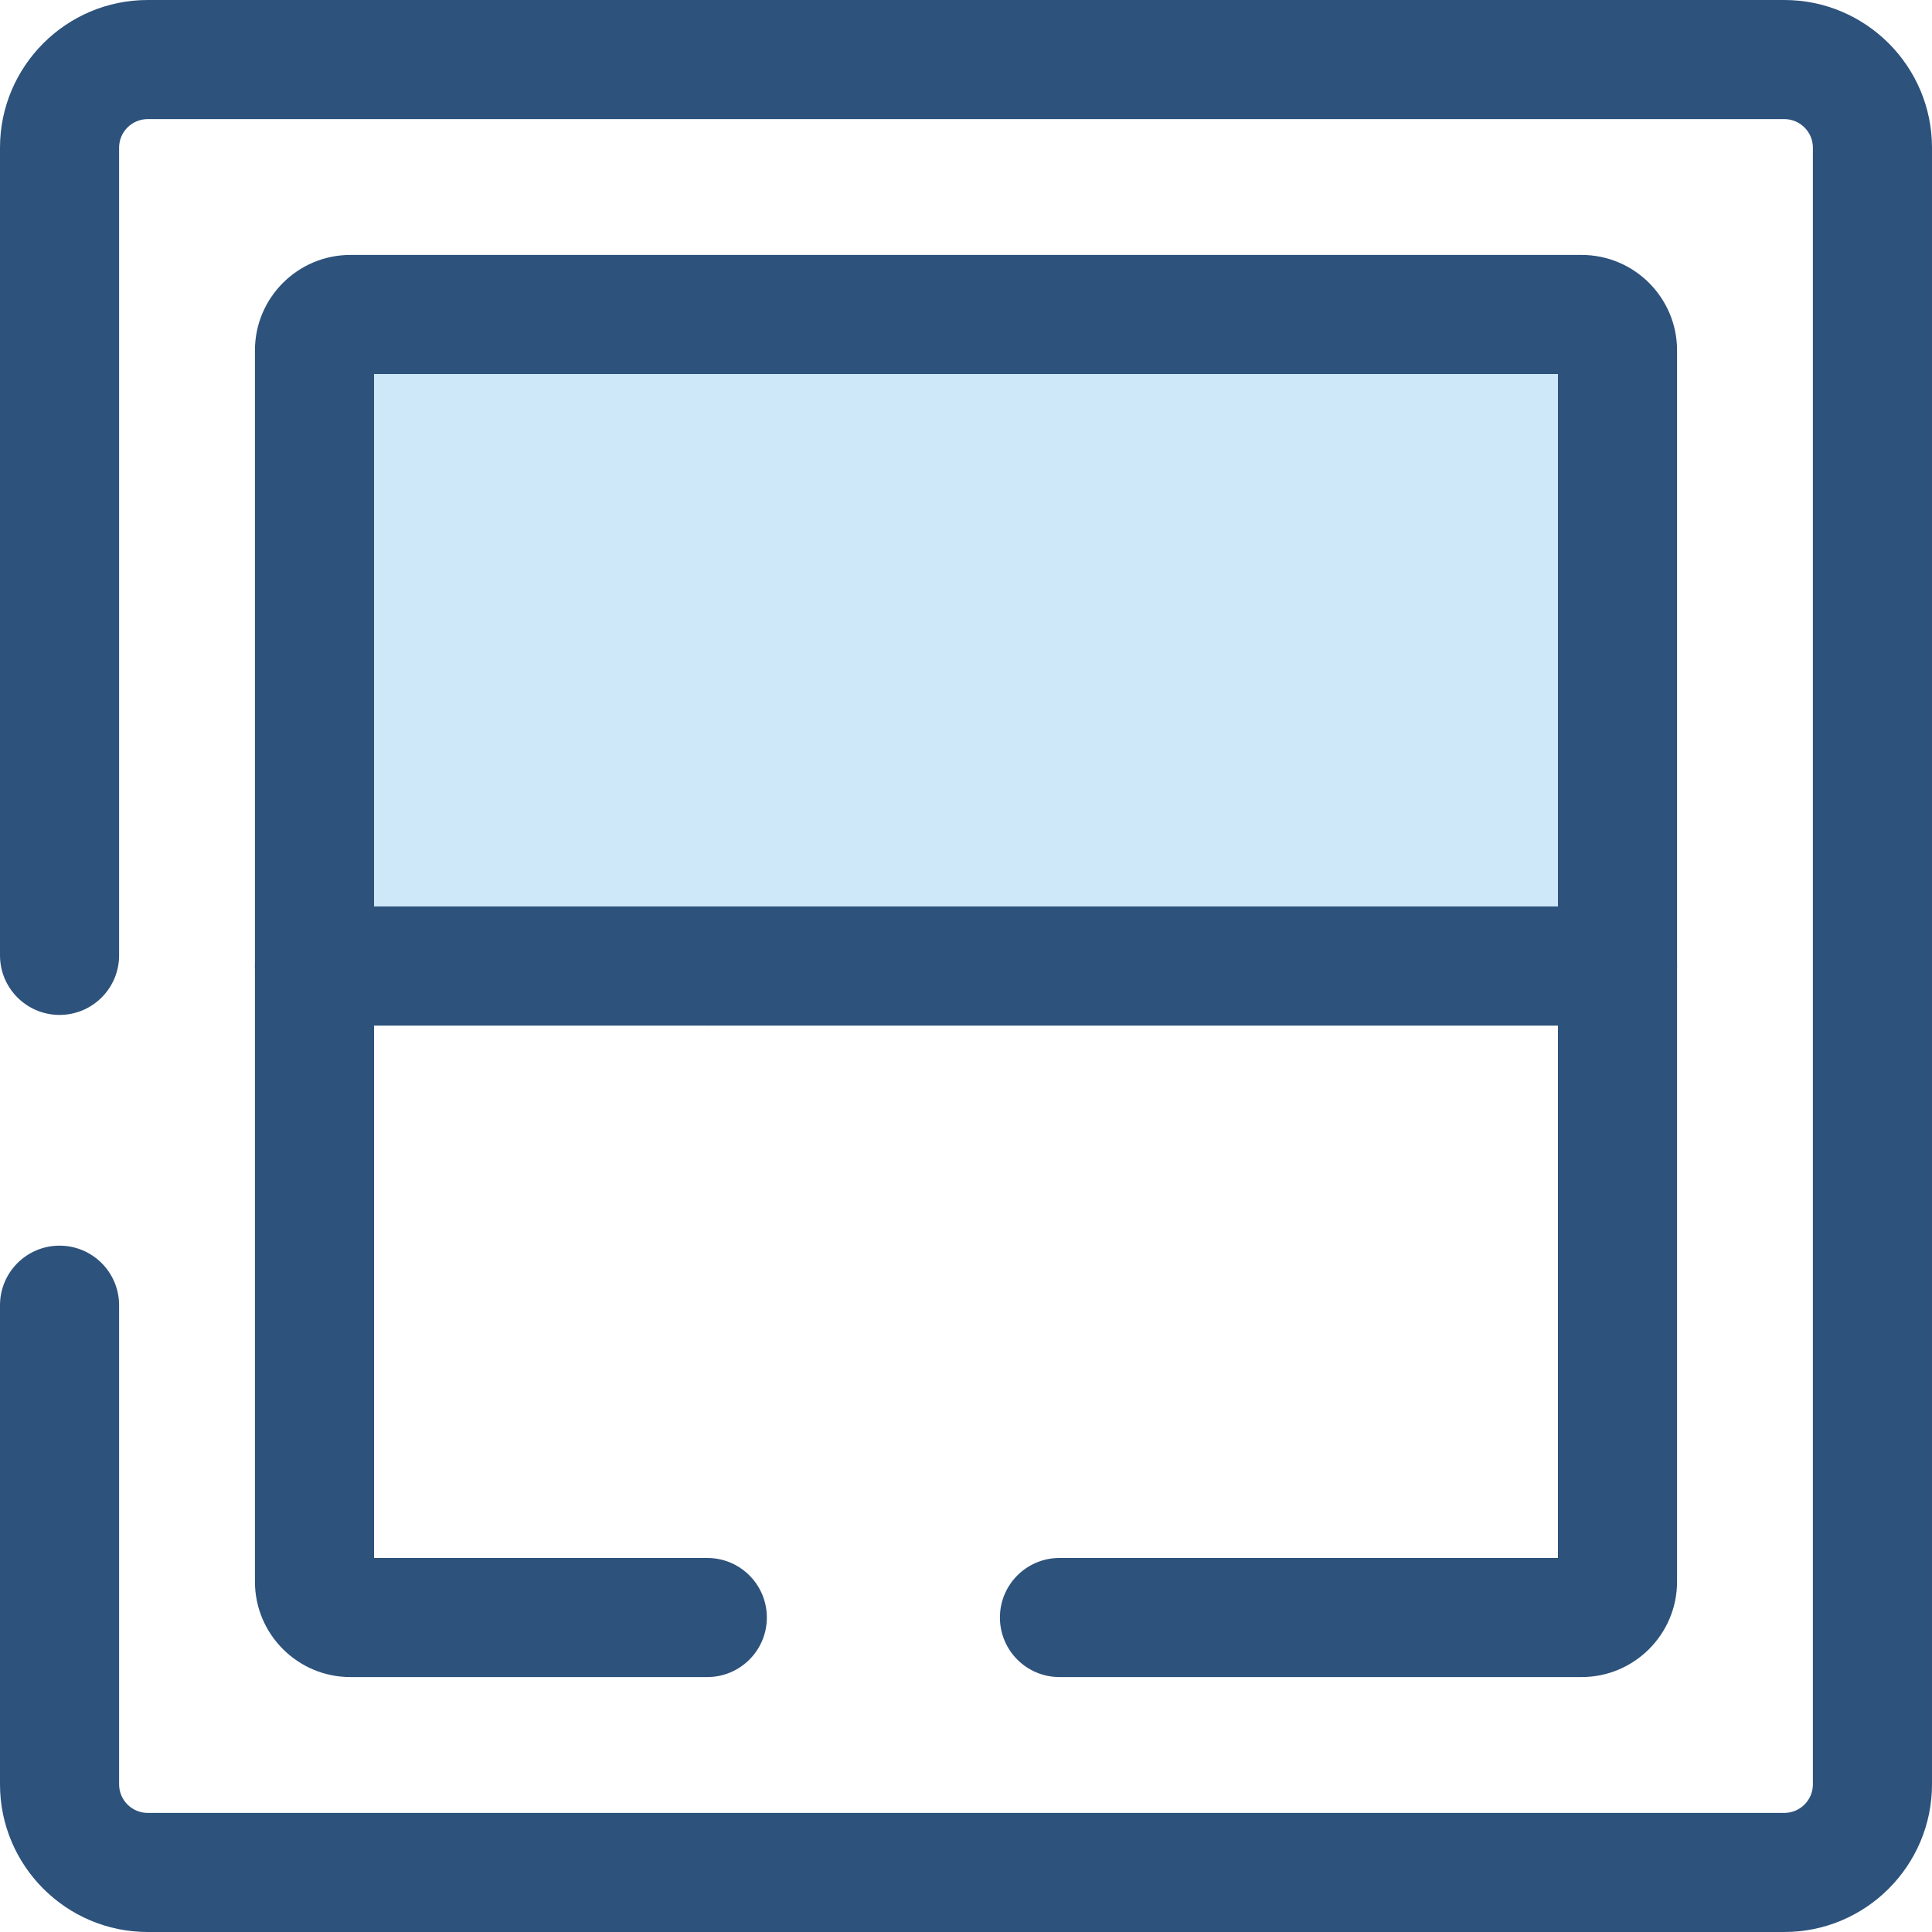
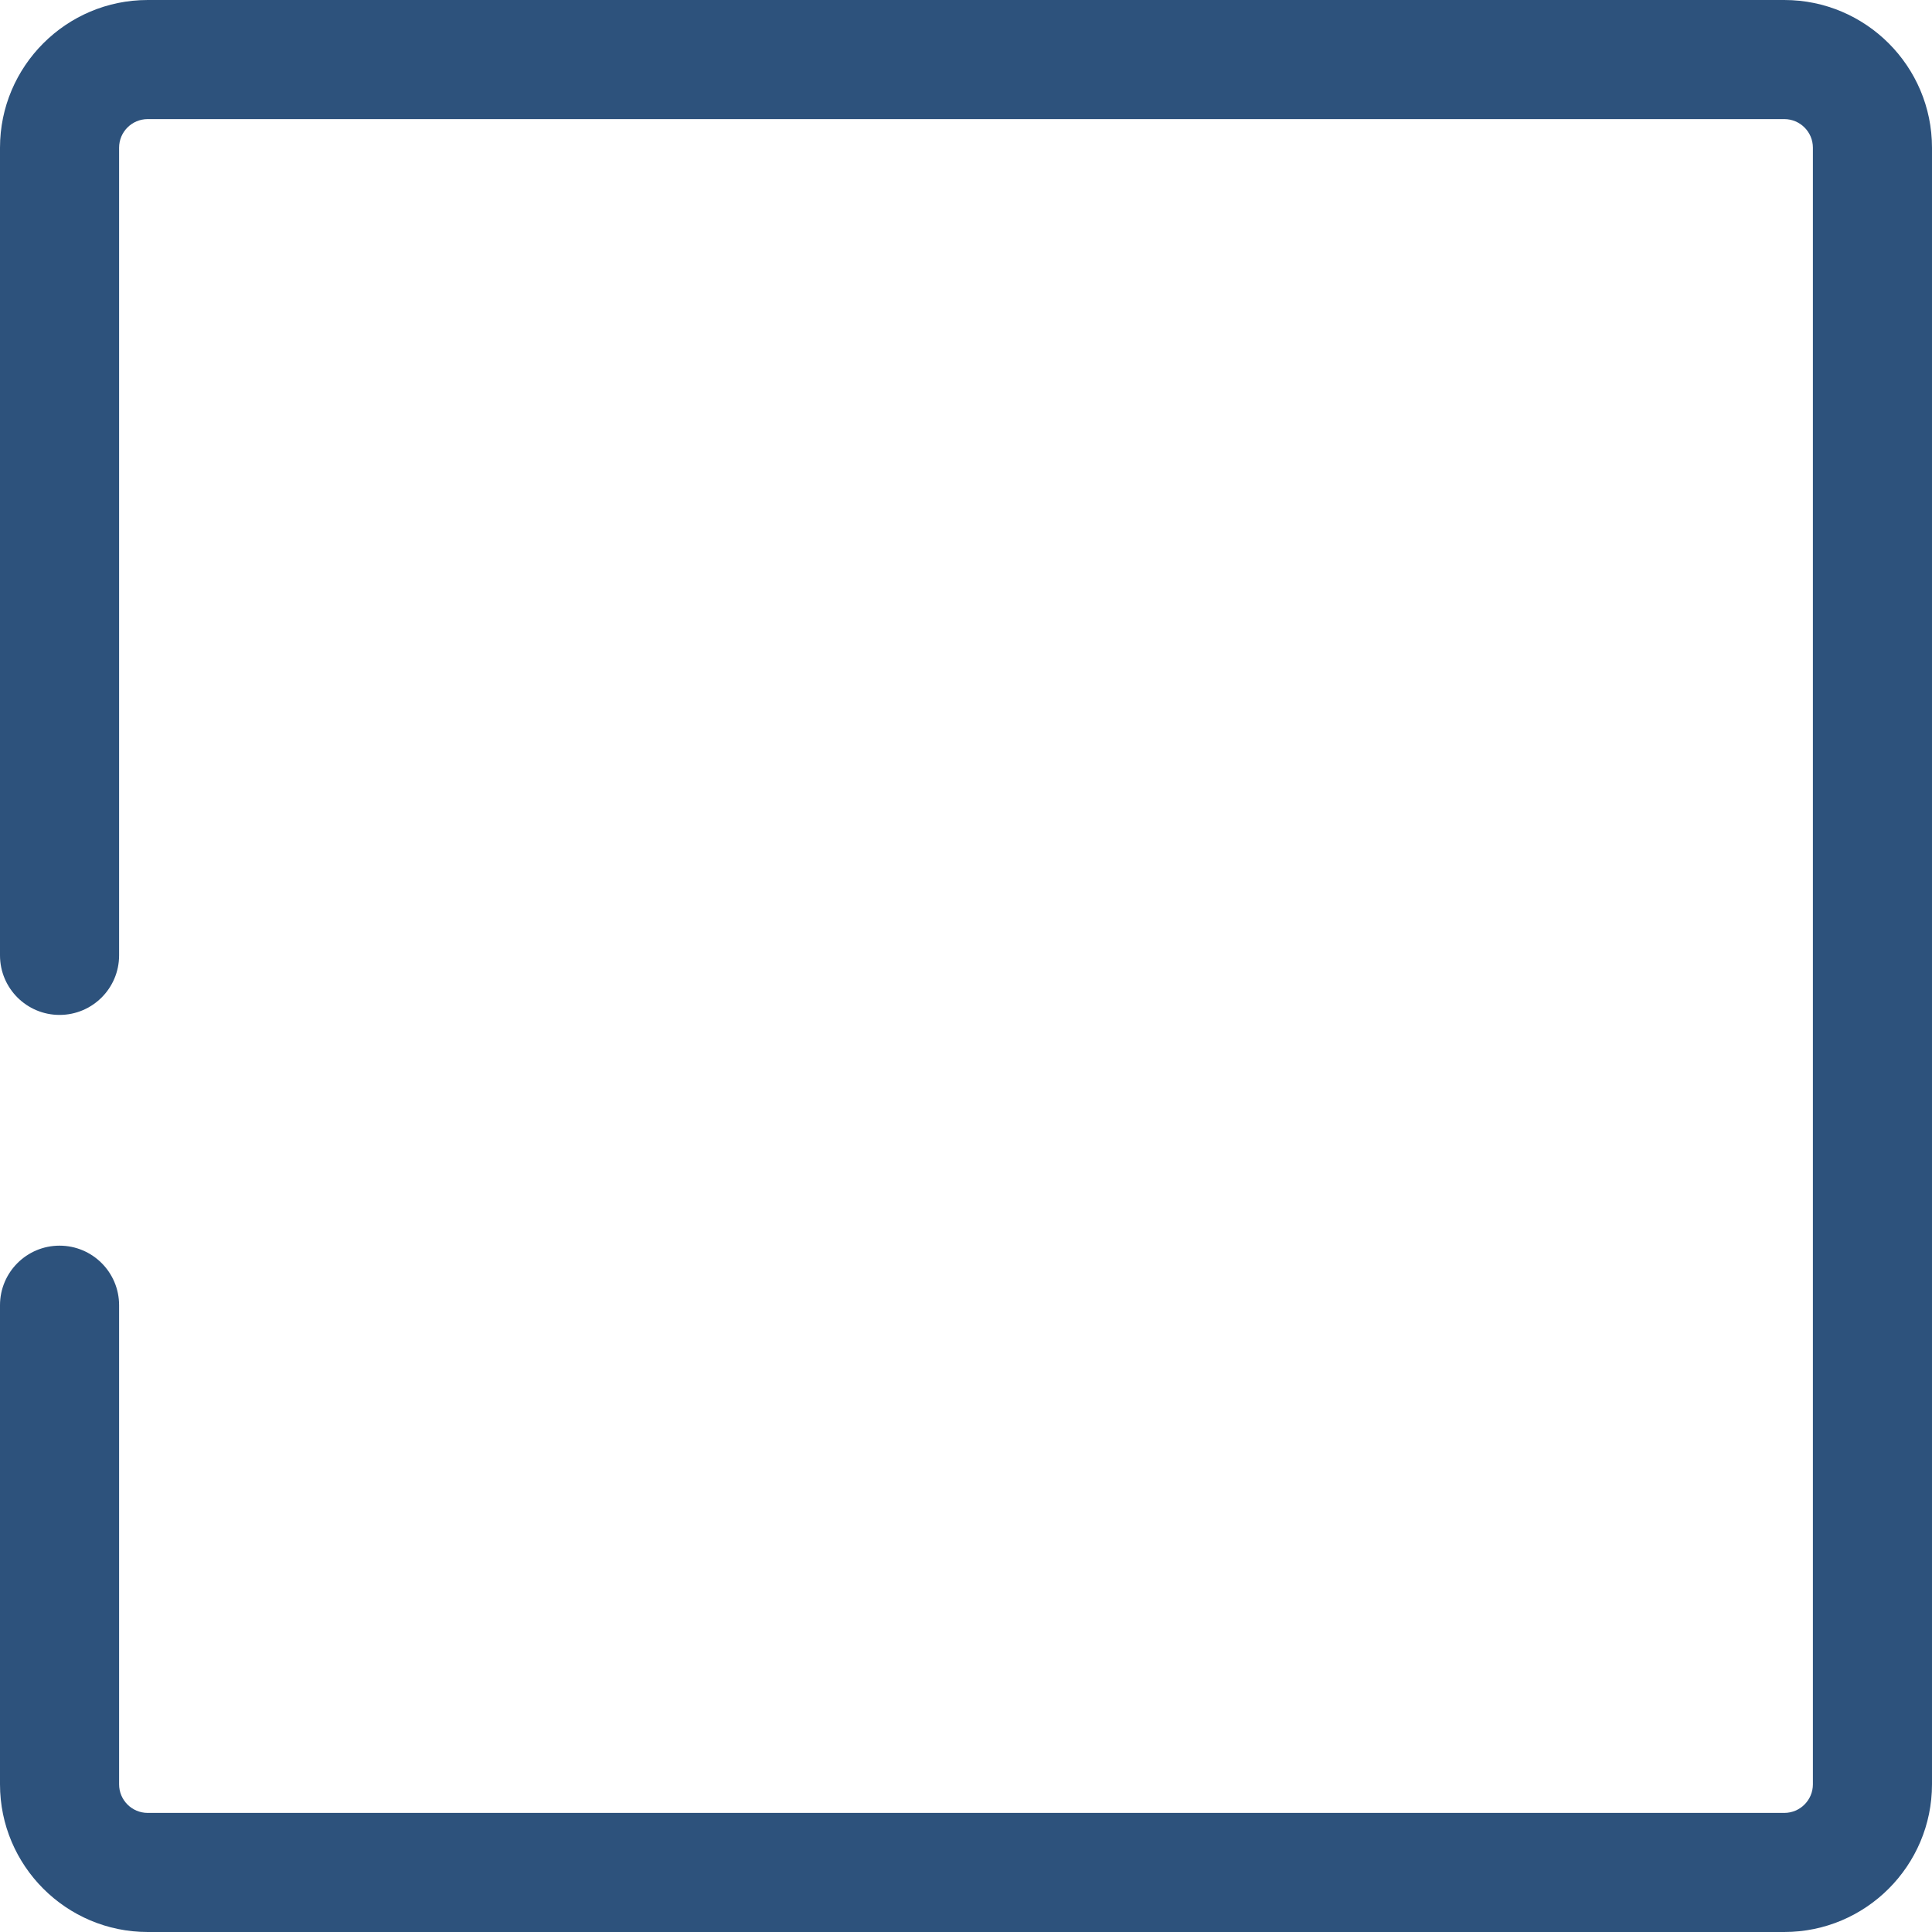
<svg xmlns="http://www.w3.org/2000/svg" height="800px" width="800px" version="1.1" id="Layer_1" viewBox="0 0 512.002 512.002" xml:space="preserve">
  <g>
    <path style="fill:#2D527C;" d="M472.863,512.001H39.138C17.558,512.001,0,494.443,0,472.864V345.895   c0-8.714,7.067-15.781,15.781-15.781s15.781,7.067,15.781,15.781v126.969c0,4.177,3.398,7.576,7.576,7.576h433.725   c4.177,0,7.576-3.398,7.576-7.576V39.139c0-4.177-3.398-7.576-7.576-7.576H39.138c-4.179,0-7.576,3.398-7.576,7.576v214.045   c0,8.714-7.067,15.781-15.781,15.781S0,261.899,0,253.185V39.139C0,17.559,17.558,0.001,39.138,0.001h433.725   c21.58,0,39.138,17.558,39.138,39.138v433.725C512,494.443,494.442,512.001,472.863,512.001z" />
-     <path style="fill:#2D527C;" d="M419.149,444.441H280.771c-8.714,0-15.781-7.067-15.781-15.781s7.067-15.781,15.781-15.781h132.106   V271.783H187.439c-8.714,0-15.781-7.067-15.781-15.781s7.067-15.781,15.781-15.781h241.22c8.714,0,15.781,7.067,15.781,15.781   v163.15C444.44,433.094,433.095,444.441,419.149,444.441z" />
-     <path style="fill:#2D527C;" d="M187.439,444.441H92.851c-13.946,0-25.289-11.343-25.289-25.289v-163.15   c0-8.714,7.067-15.781,15.781-15.781H187.44c8.714,0,15.781,7.067,15.781,15.781c0,8.714-7.067,15.781-15.781,15.781H99.124   v141.096h88.317c8.714,0,15.781,7.067,15.781,15.781S196.155,444.441,187.439,444.441z" />
  </g>
-   <path style="fill:#CEE8FA;" d="M83.343,92.851v163.15h104.096h93.285h147.934V92.851c0-5.252-4.258-9.508-9.508-9.508H187.439  H92.851C87.599,83.343,83.343,87.601,83.343,92.851z" />
-   <path style="fill:#2D527C;" d="M428.659,271.783H83.343c-8.714,0-15.781-7.067-15.781-15.781V92.851  c0-13.946,11.345-25.289,25.289-25.289h326.3c13.944,0,25.289,11.343,25.289,25.289v163.15  C444.44,264.716,437.373,271.783,428.659,271.783z M99.124,240.221h313.754V99.124H99.124V240.221z" />
</svg>